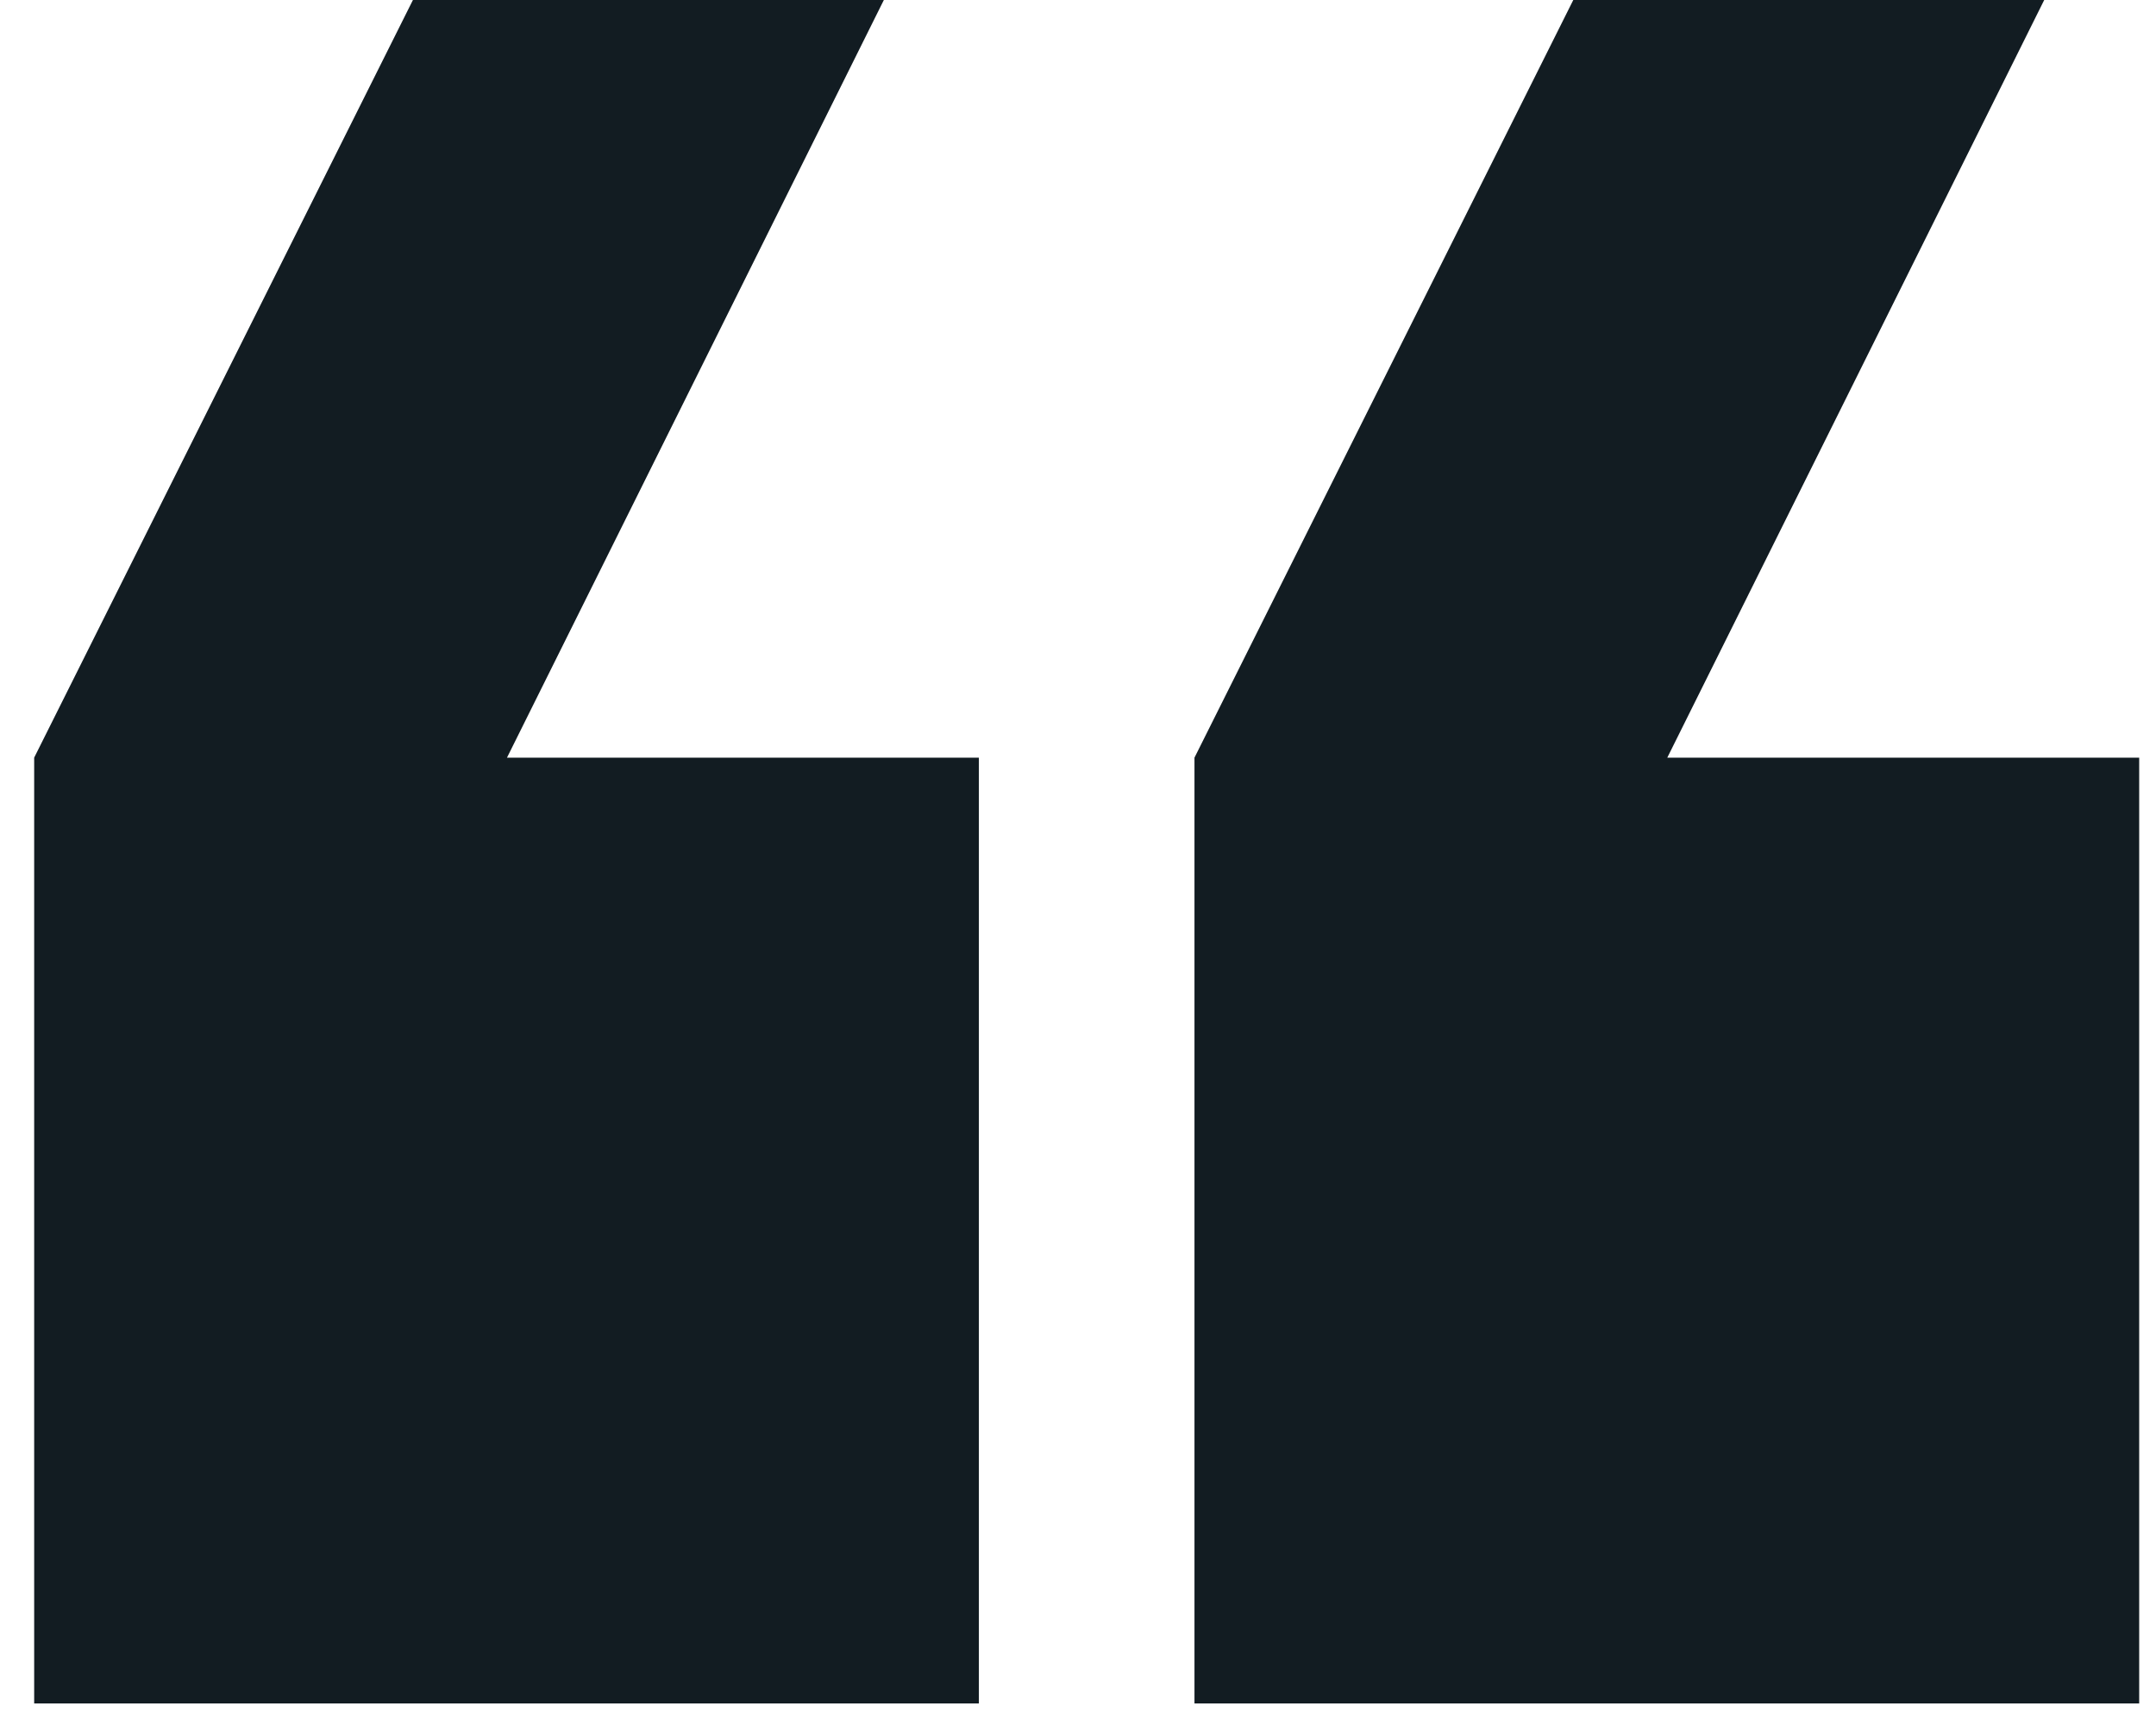
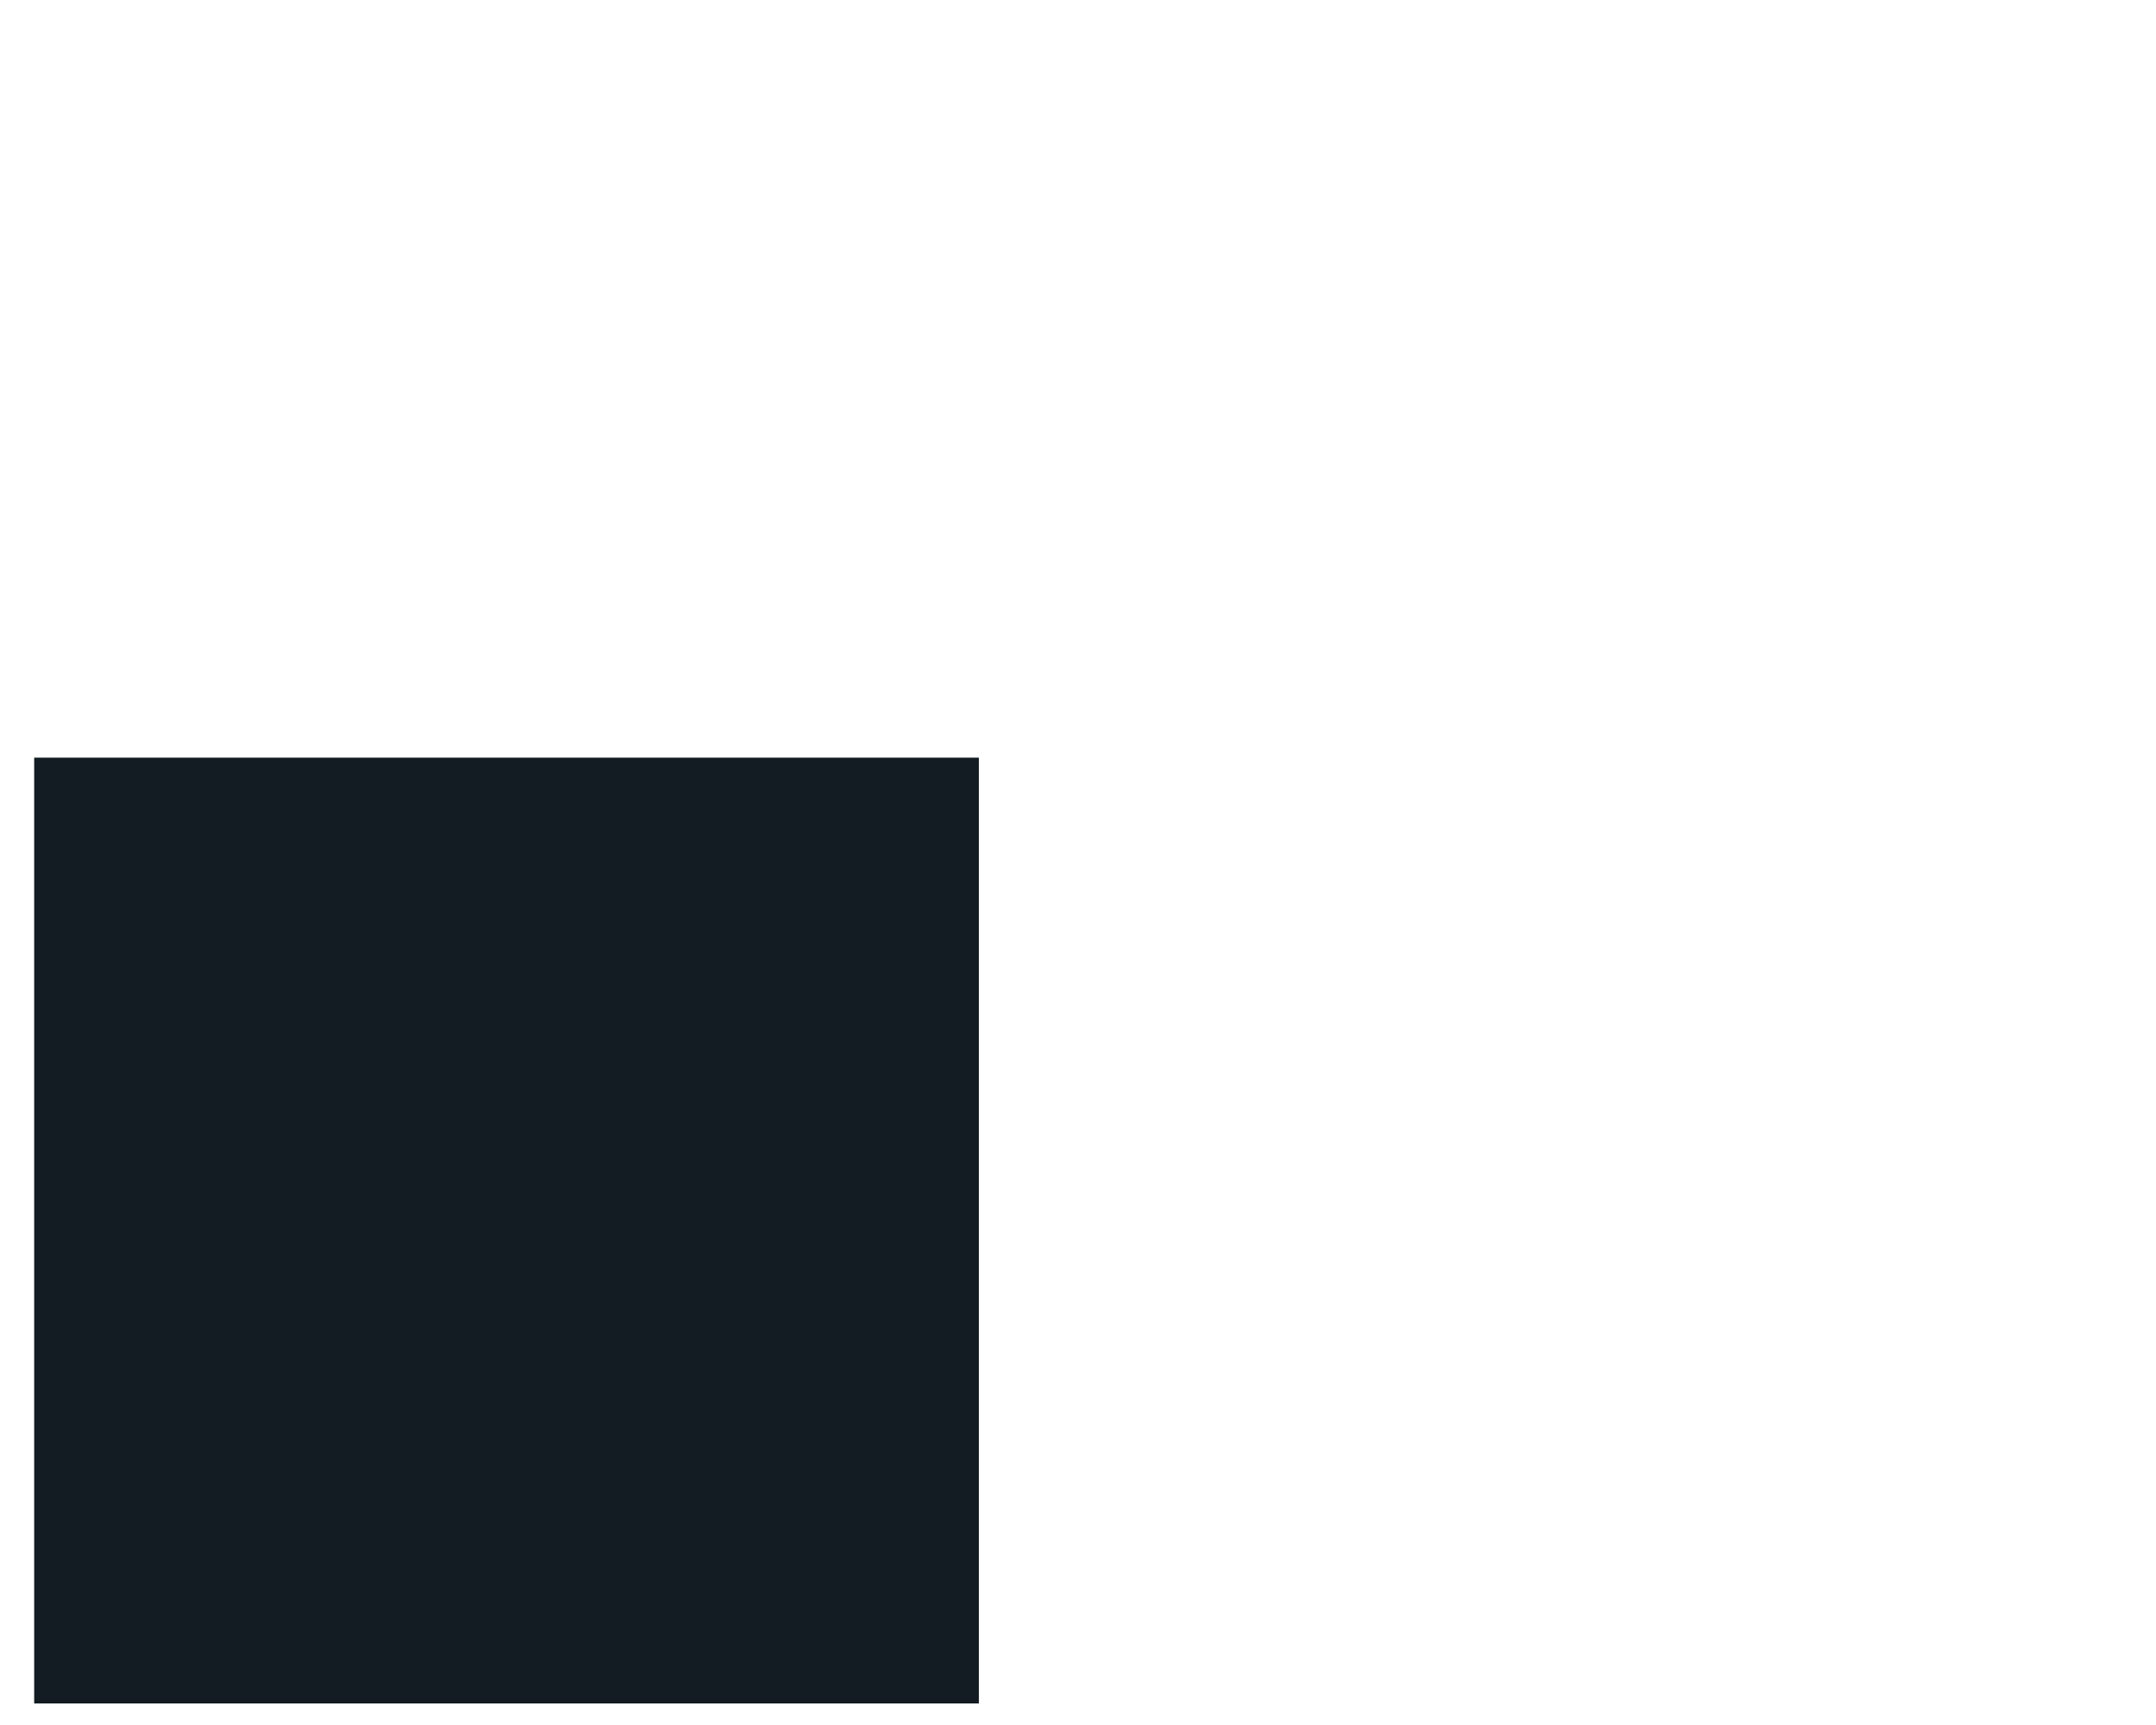
<svg xmlns="http://www.w3.org/2000/svg" width="40" height="32" viewBox="0 0 40 32" fill="none">
-   <path d="M18.161 31.6L0.634 31.6L0.634 14.055L7.662 -0.002H16.399L9.406 14.055H18.161L18.161 31.6Z" fill="#121C22" />
-   <path d="M39.688 31.6L22.161 31.6L22.161 14.055L29.19 -0.002H37.927L30.933 14.055H39.688V31.6Z" fill="#121C22" />
+   <path d="M18.161 31.6L0.634 31.6L0.634 14.055H16.399L9.406 14.055H18.161L18.161 31.6Z" fill="#121C22" />
</svg>